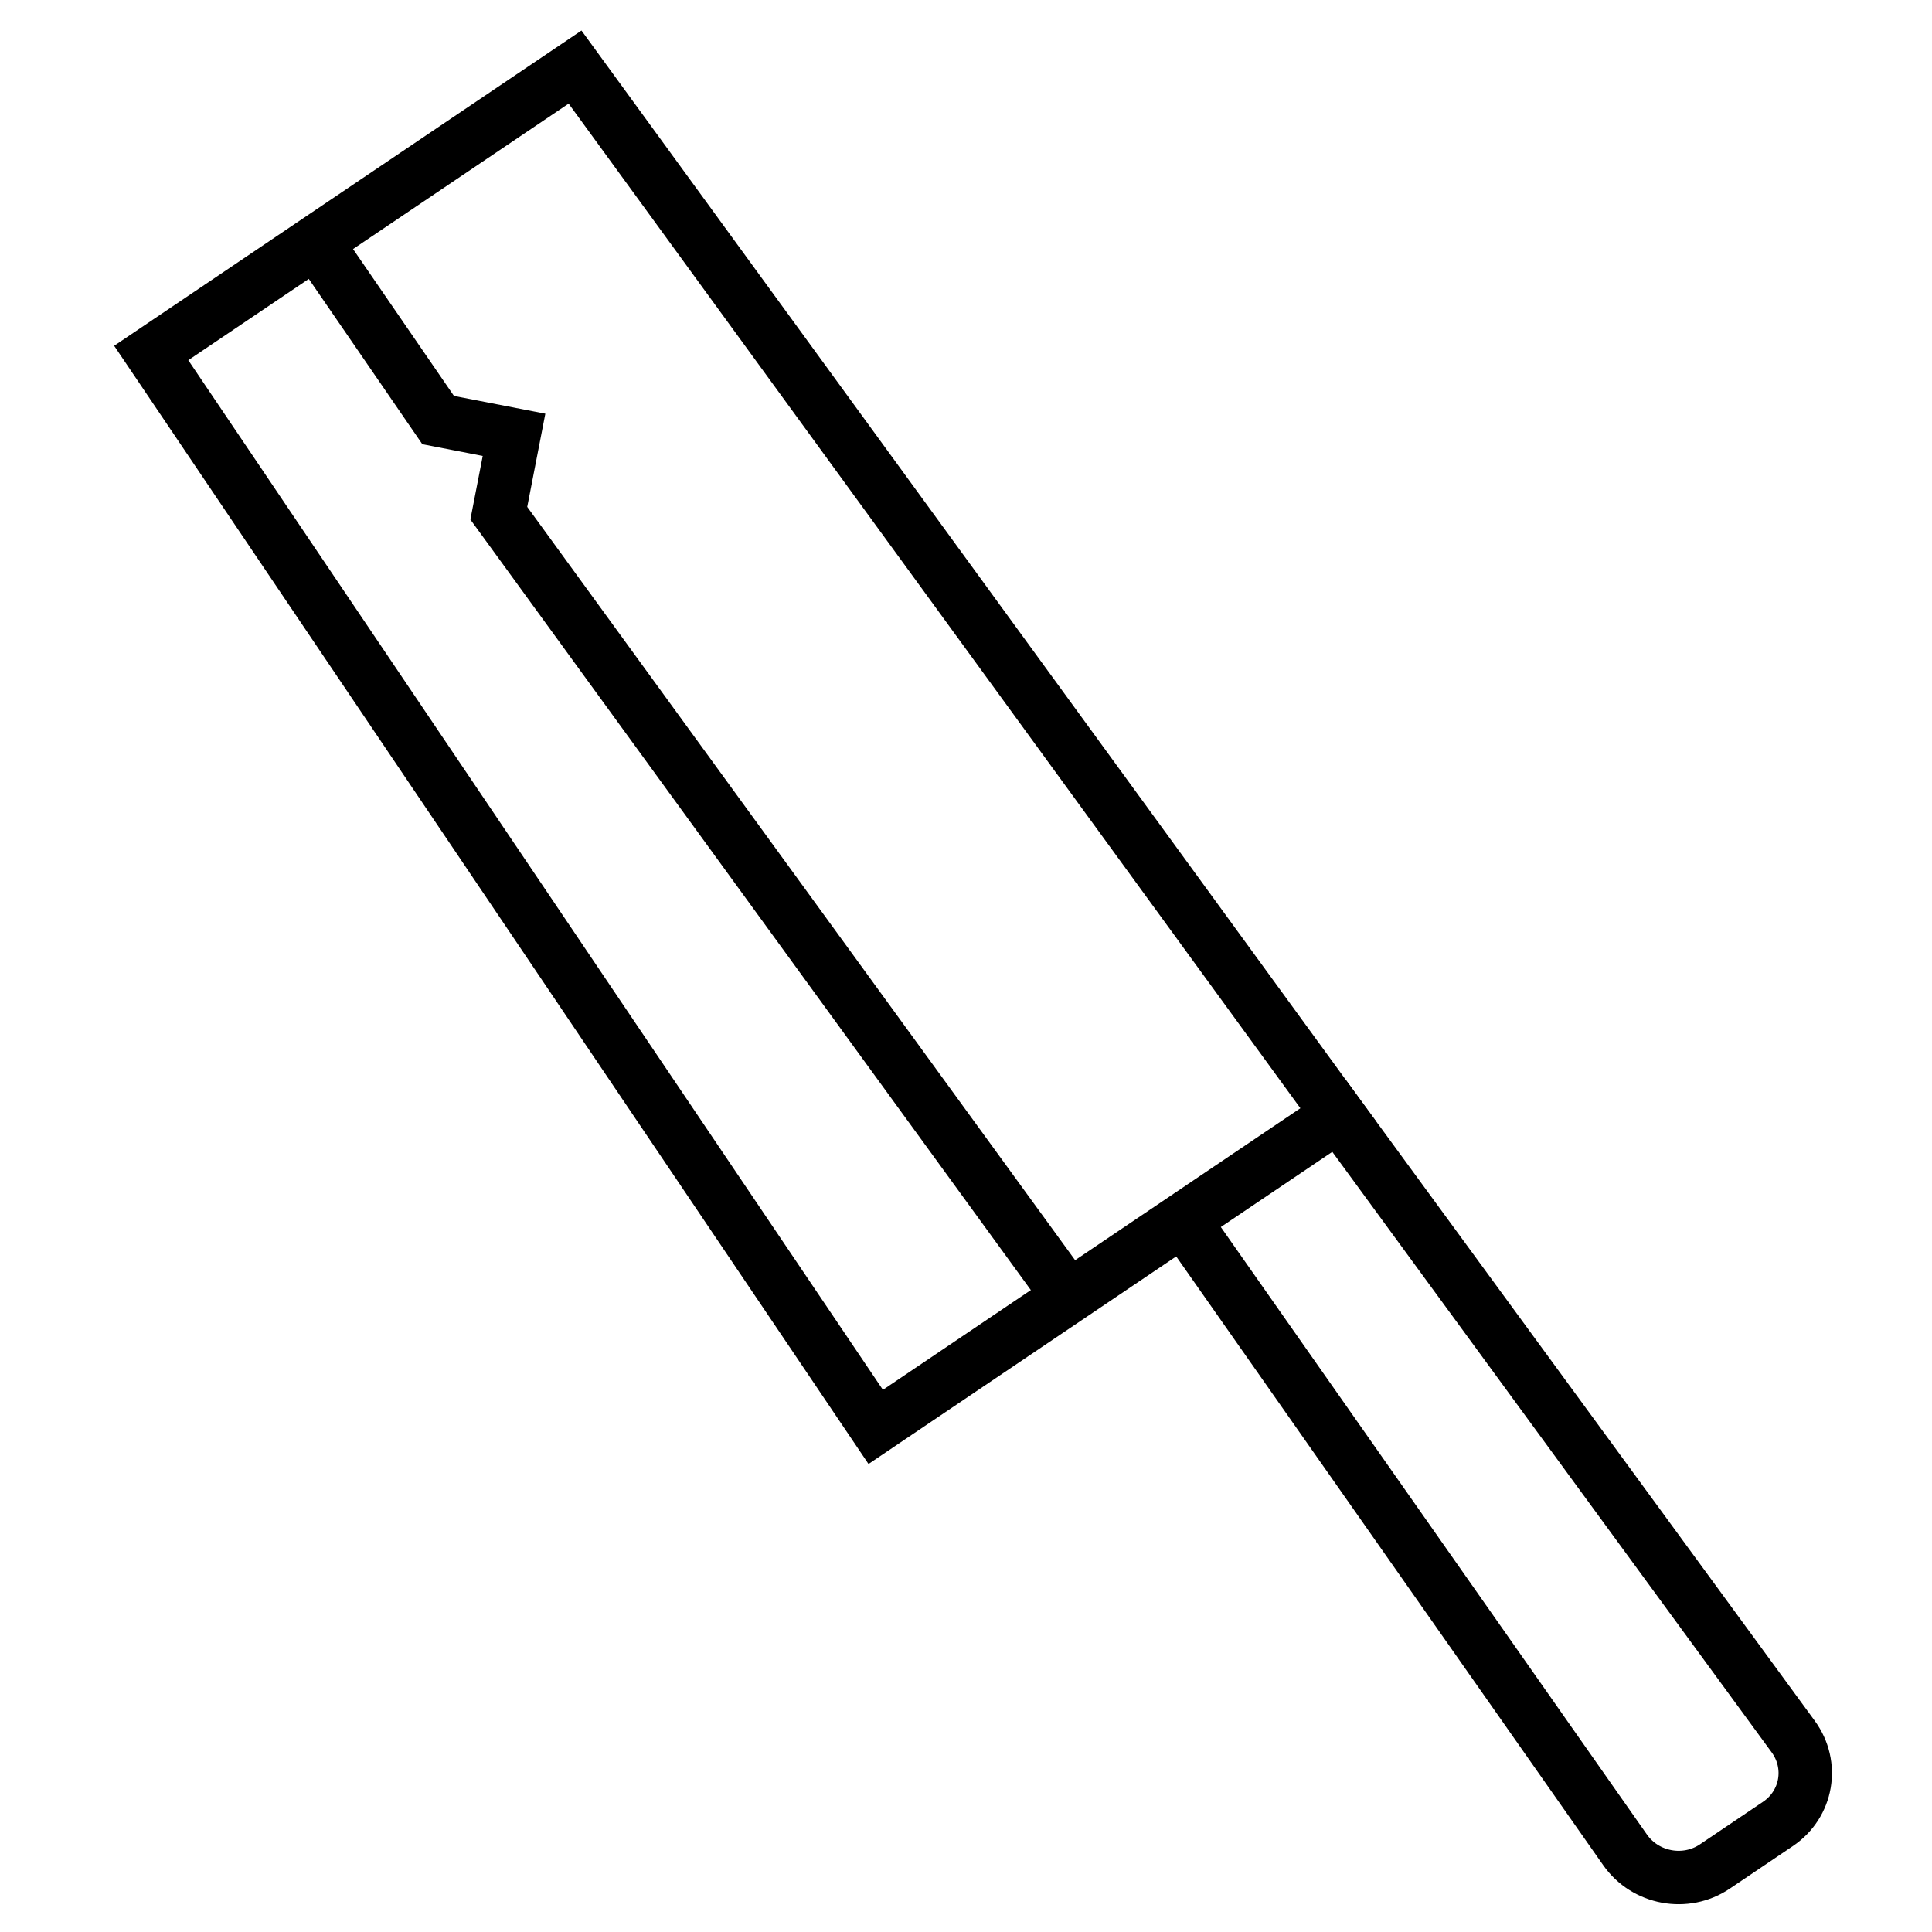
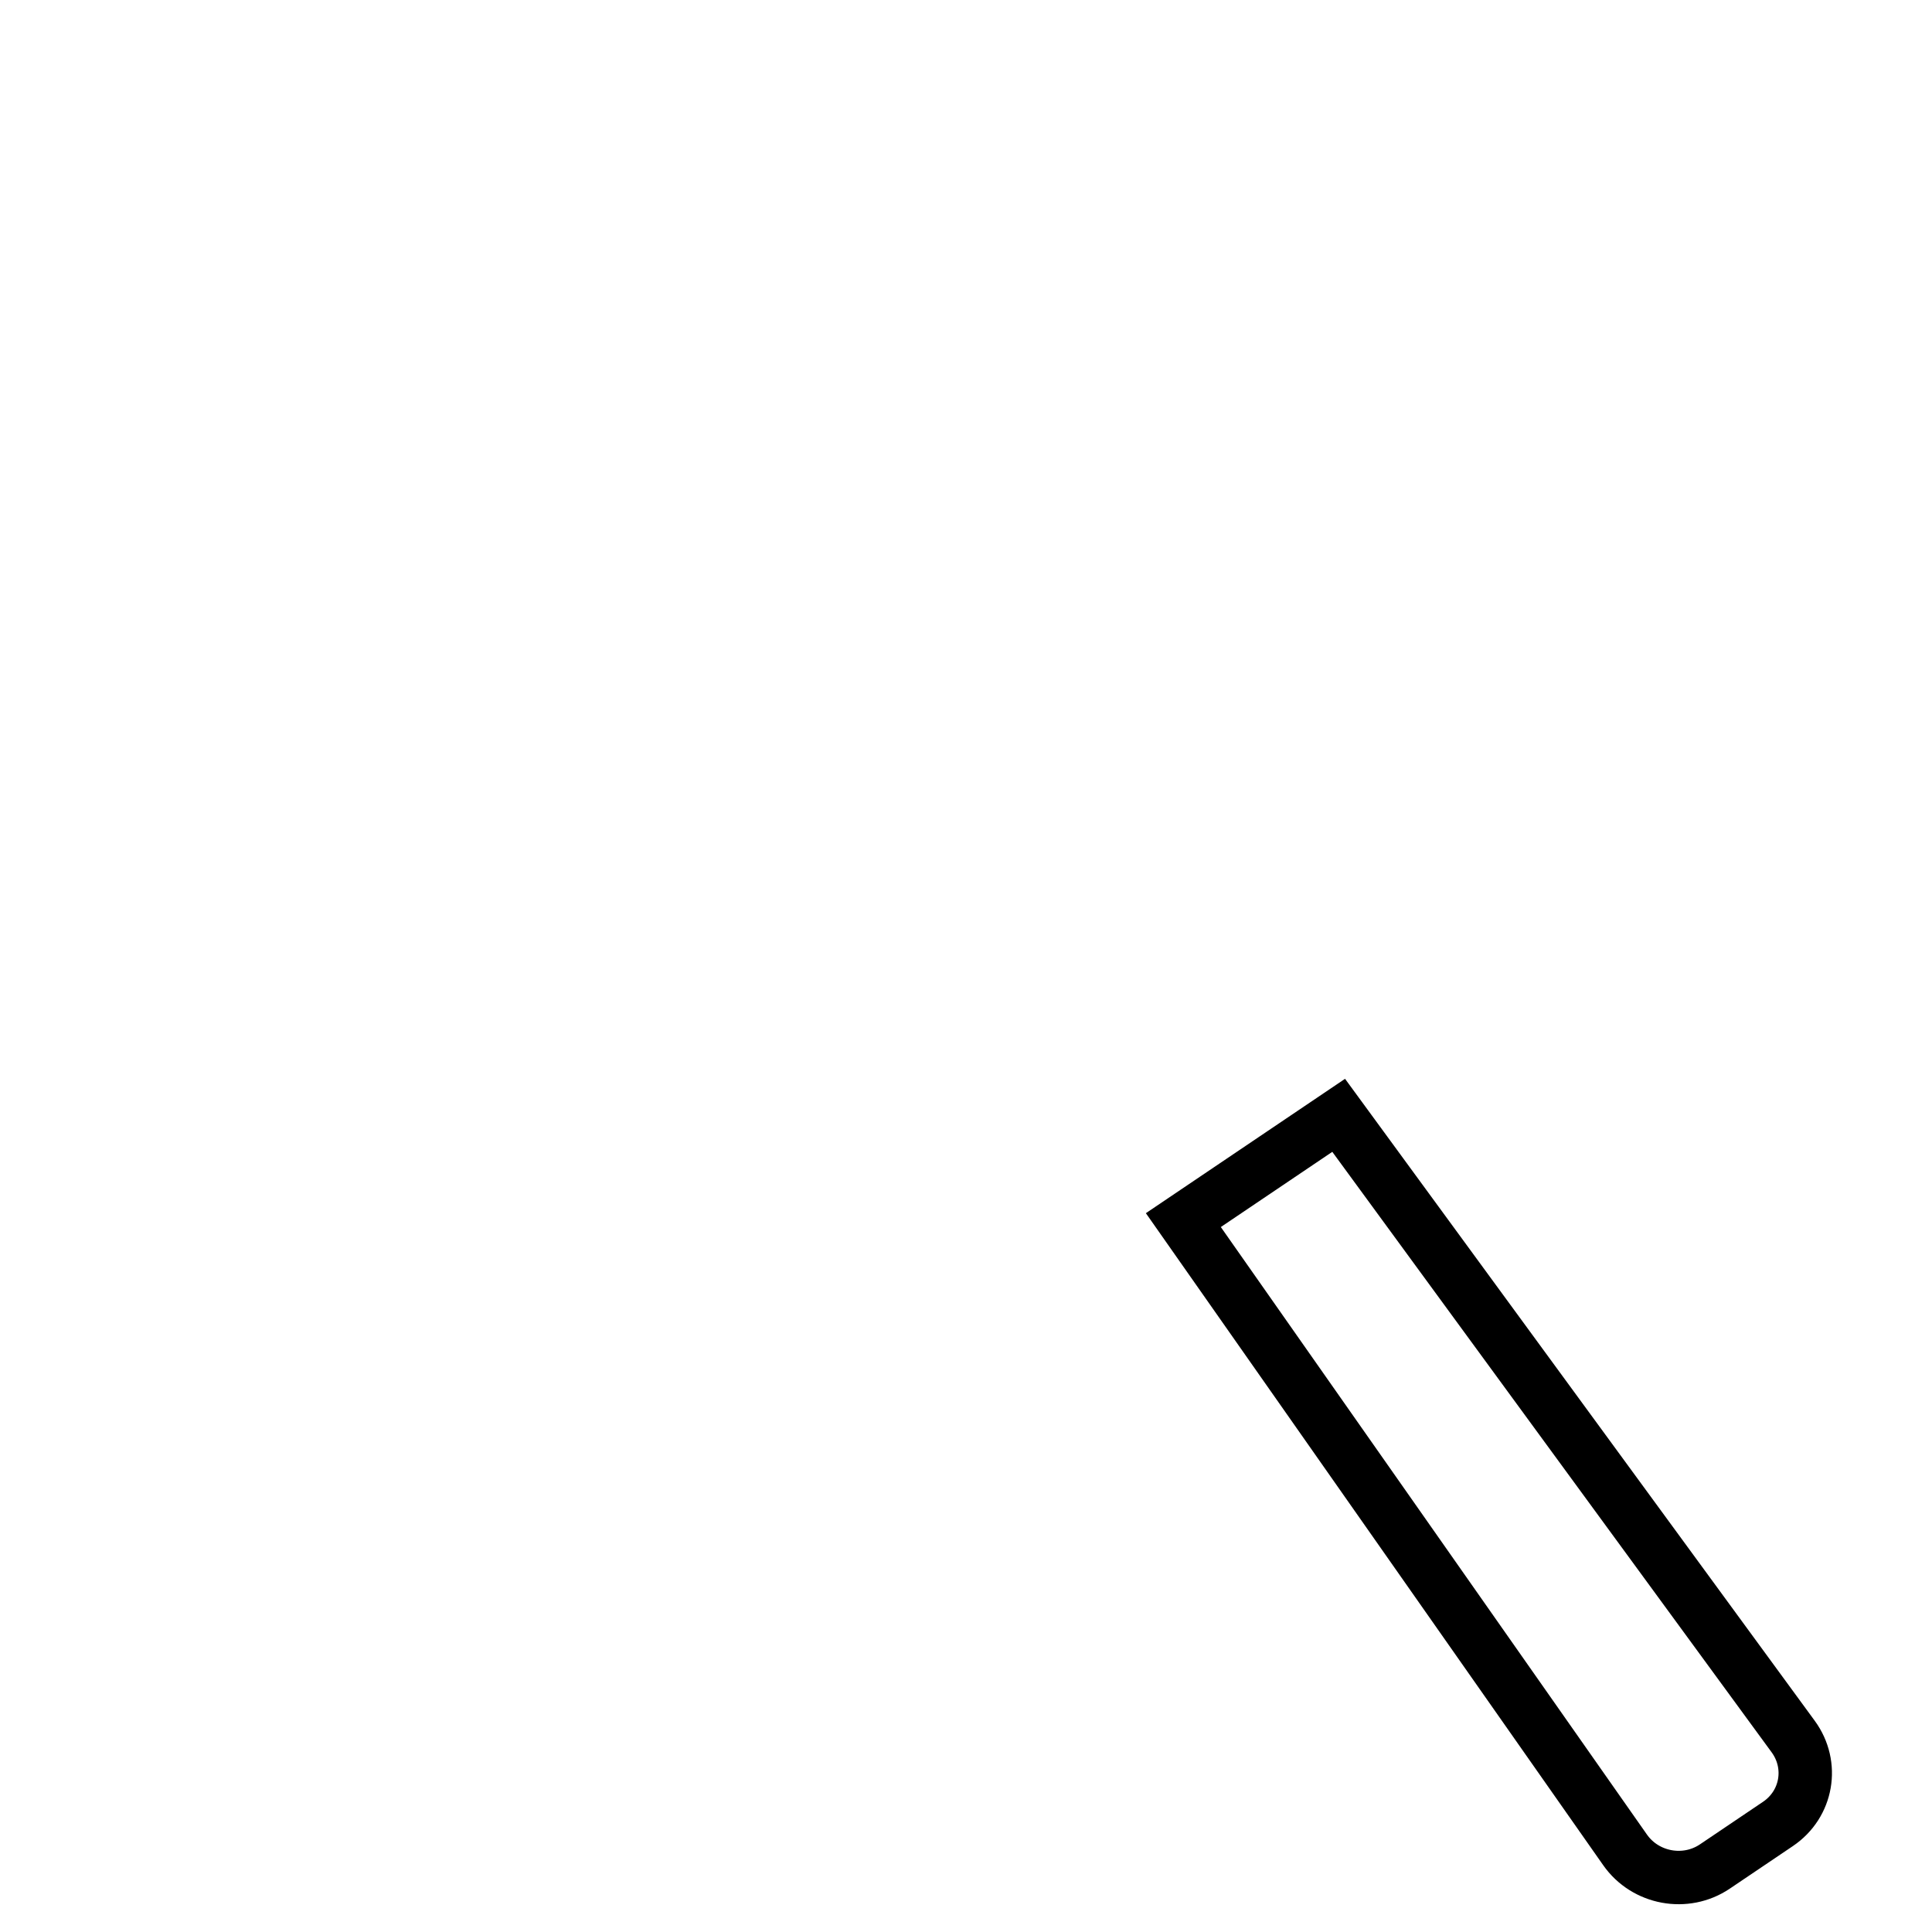
<svg xmlns="http://www.w3.org/2000/svg" width="800px" height="800px" version="1.1" viewBox="144 144 512 512">
  <defs>
    <clipPath id="c">
-       <path d="m148.09 148.09h430.91v454.91h-430.91z" />
-     </clipPath>
+       </clipPath>
    <clipPath id="b">
      <path d="m377 359h274.9v292.9h-274.9z" />
    </clipPath>
    <clipPath id="a">
-       <path d="m148.09 148.09h360.91v421.91h-360.91z" />
-     </clipPath>
+       </clipPath>
  </defs>
  <g>
    <g clip-path="url(#c)">
      <path transform="matrix(3.166 4.693 -4.693 3.166 313.36 148.09)" d="m0.328 3.836 1.04e-4 23.934 60.644-3.77e-4 -1.42e-4 -26.12z" fill="none" stroke="#000000" stroke-width="2.5" />
    </g>
    <g clip-path="url(#b)">
      <path transform="matrix(3.166 4.693 -4.693 3.166 313.36 148.09)" d="m61 1.646 1.7e-5 8.771 36.005-0.655c1.654-0.03 2.996-1.403 2.995-3.05l-7.3e-5 -3.56c-4.4e-5 -1.655-1.342-2.945-2.996-2.881z" fill="none" stroke="#000000" stroke-width="2.5" />
    </g>
    <g clip-path="url(#a)">
      <path transform="matrix(3.166 4.693 -4.693 3.166 313.36 148.09)" d="m0.46 18.475 9.983-0.084 2.559-2.559 2.643 2.643 45.641-1.614" fill="none" stroke="#000000" stroke-width="2.5" />
    </g>
  </g>
</svg>